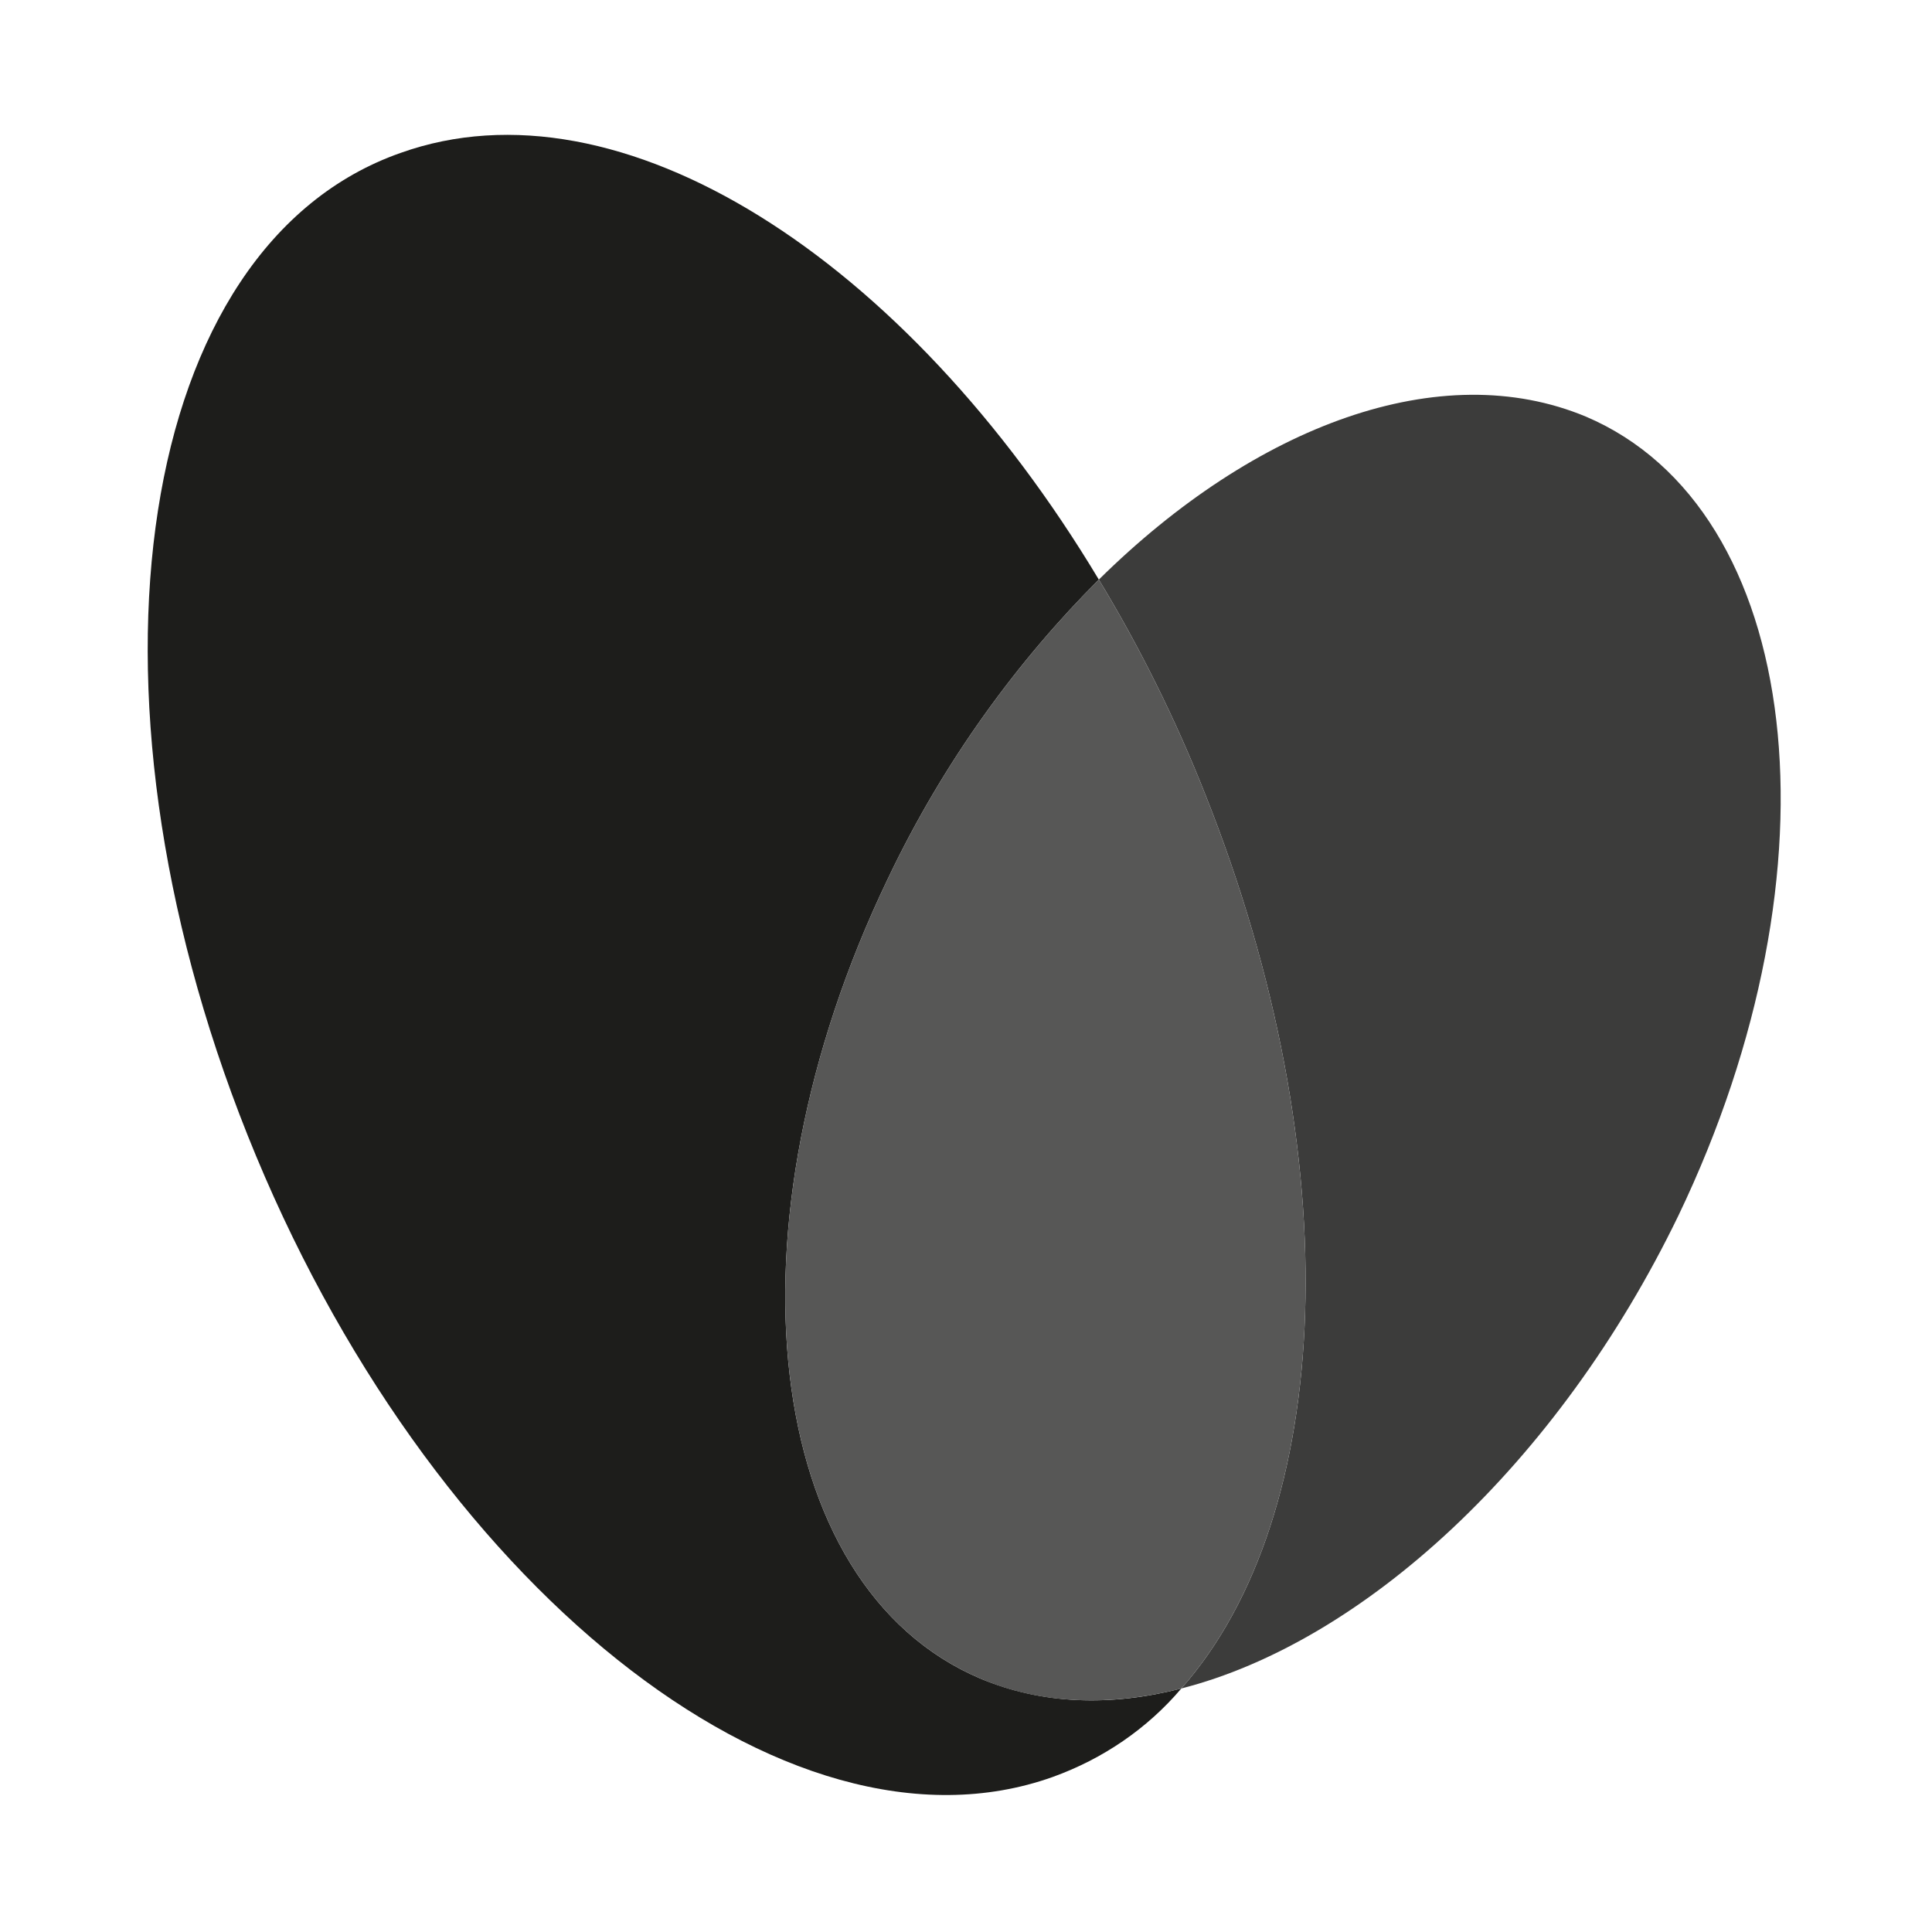
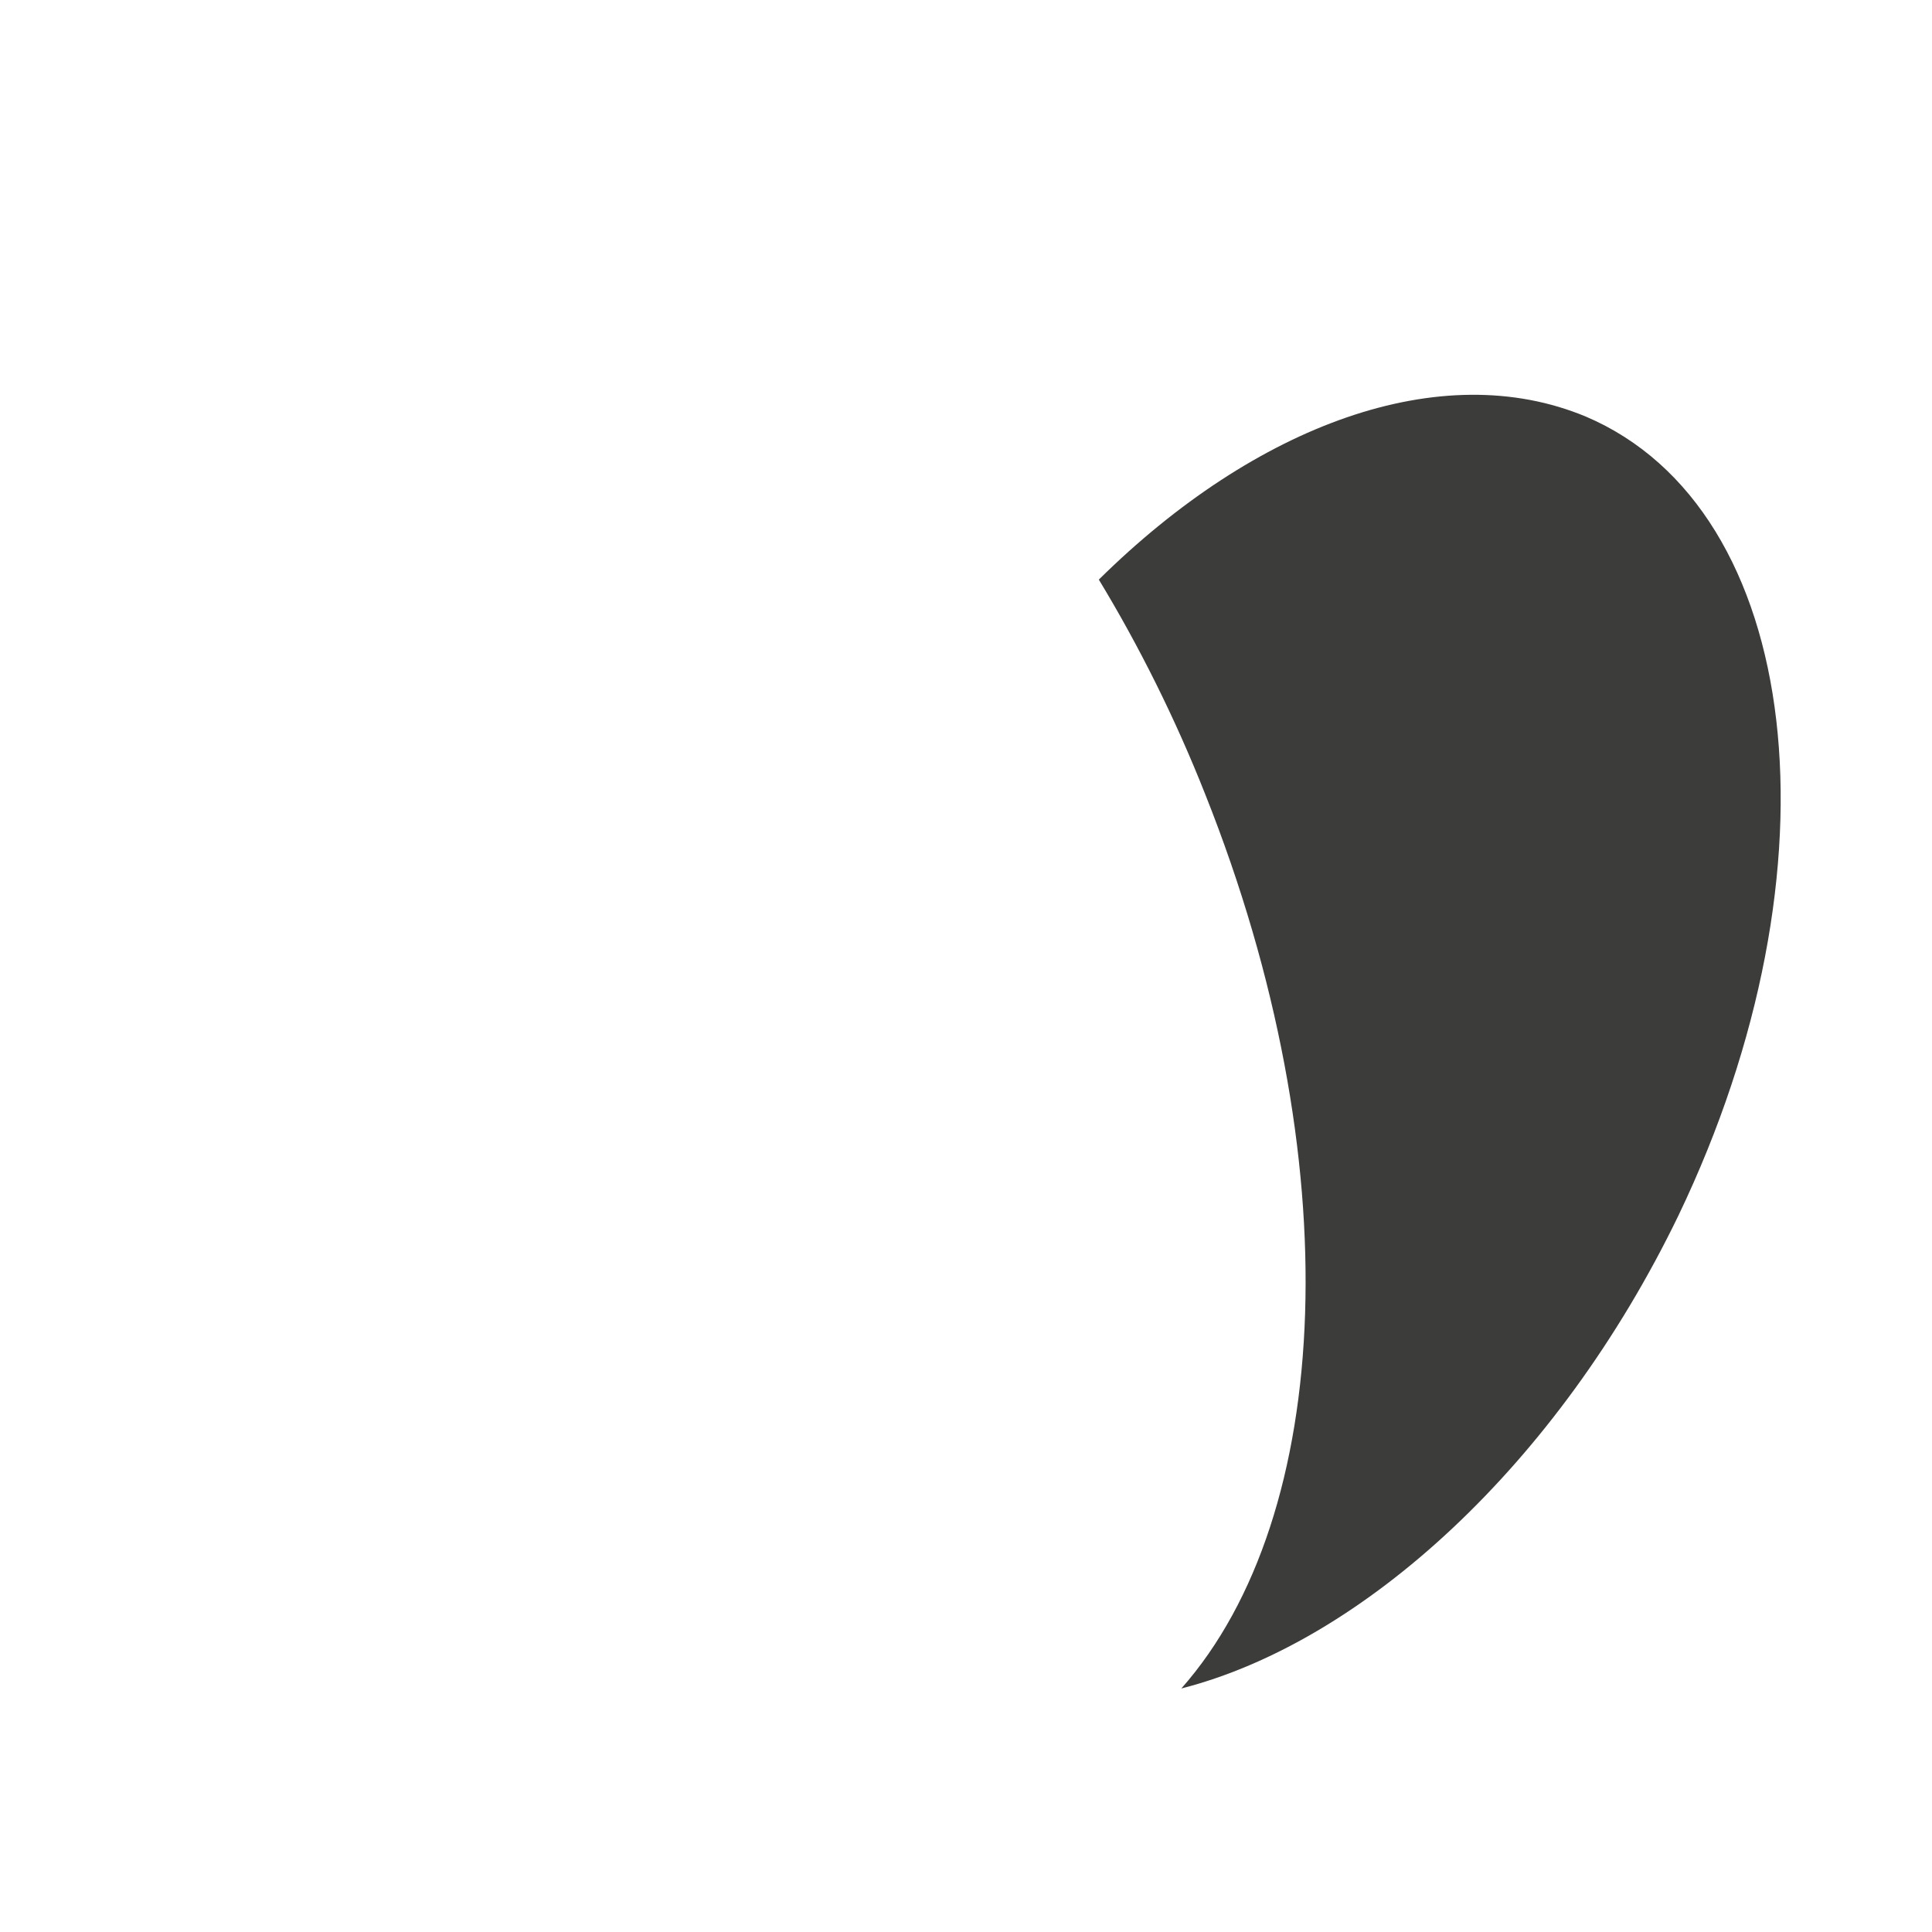
<svg xmlns="http://www.w3.org/2000/svg" viewBox="0 0 96 96">
  <path d="M78.8 20.7c-7.2-3-16.4.4-24.2 8.1 2 3.3 3.8 6.9 5.3 10.7 7.2 18.1 6.4 35.8-1.2 44.4 9-2.3 18.7-11.1 24.7-23.5 8.3-17.3 6.2-35.1-4.6-39.7z" fill="#3c3c3b" />
-   <path d="M48.7 83.4C37.9 78.8 35.8 61 44.1 43.7c2.8-5.9 6.5-10.9 10.5-14.9C45 12.8 30.8 3.7 19.9 7.6 6.8 12.2 3.4 34.1 12.3 56.4s26.8 36.6 40 31.9c2.5-.9 4.7-2.4 6.4-4.4-3.5.9-6.9.8-10-.5z" fill="#1d1d1b" />
-   <path d="M59.9 39.5c-1.5-3.8-3.3-7.4-5.3-10.7-4 4-7.7 9-10.5 14.9-8.3 17.3-6.2 35.1 4.6 39.7 3 1.3 6.5 1.4 10 .5 7.6-8.6 8.4-26.3 1.2-44.4z" fill="#575756" />
</svg>